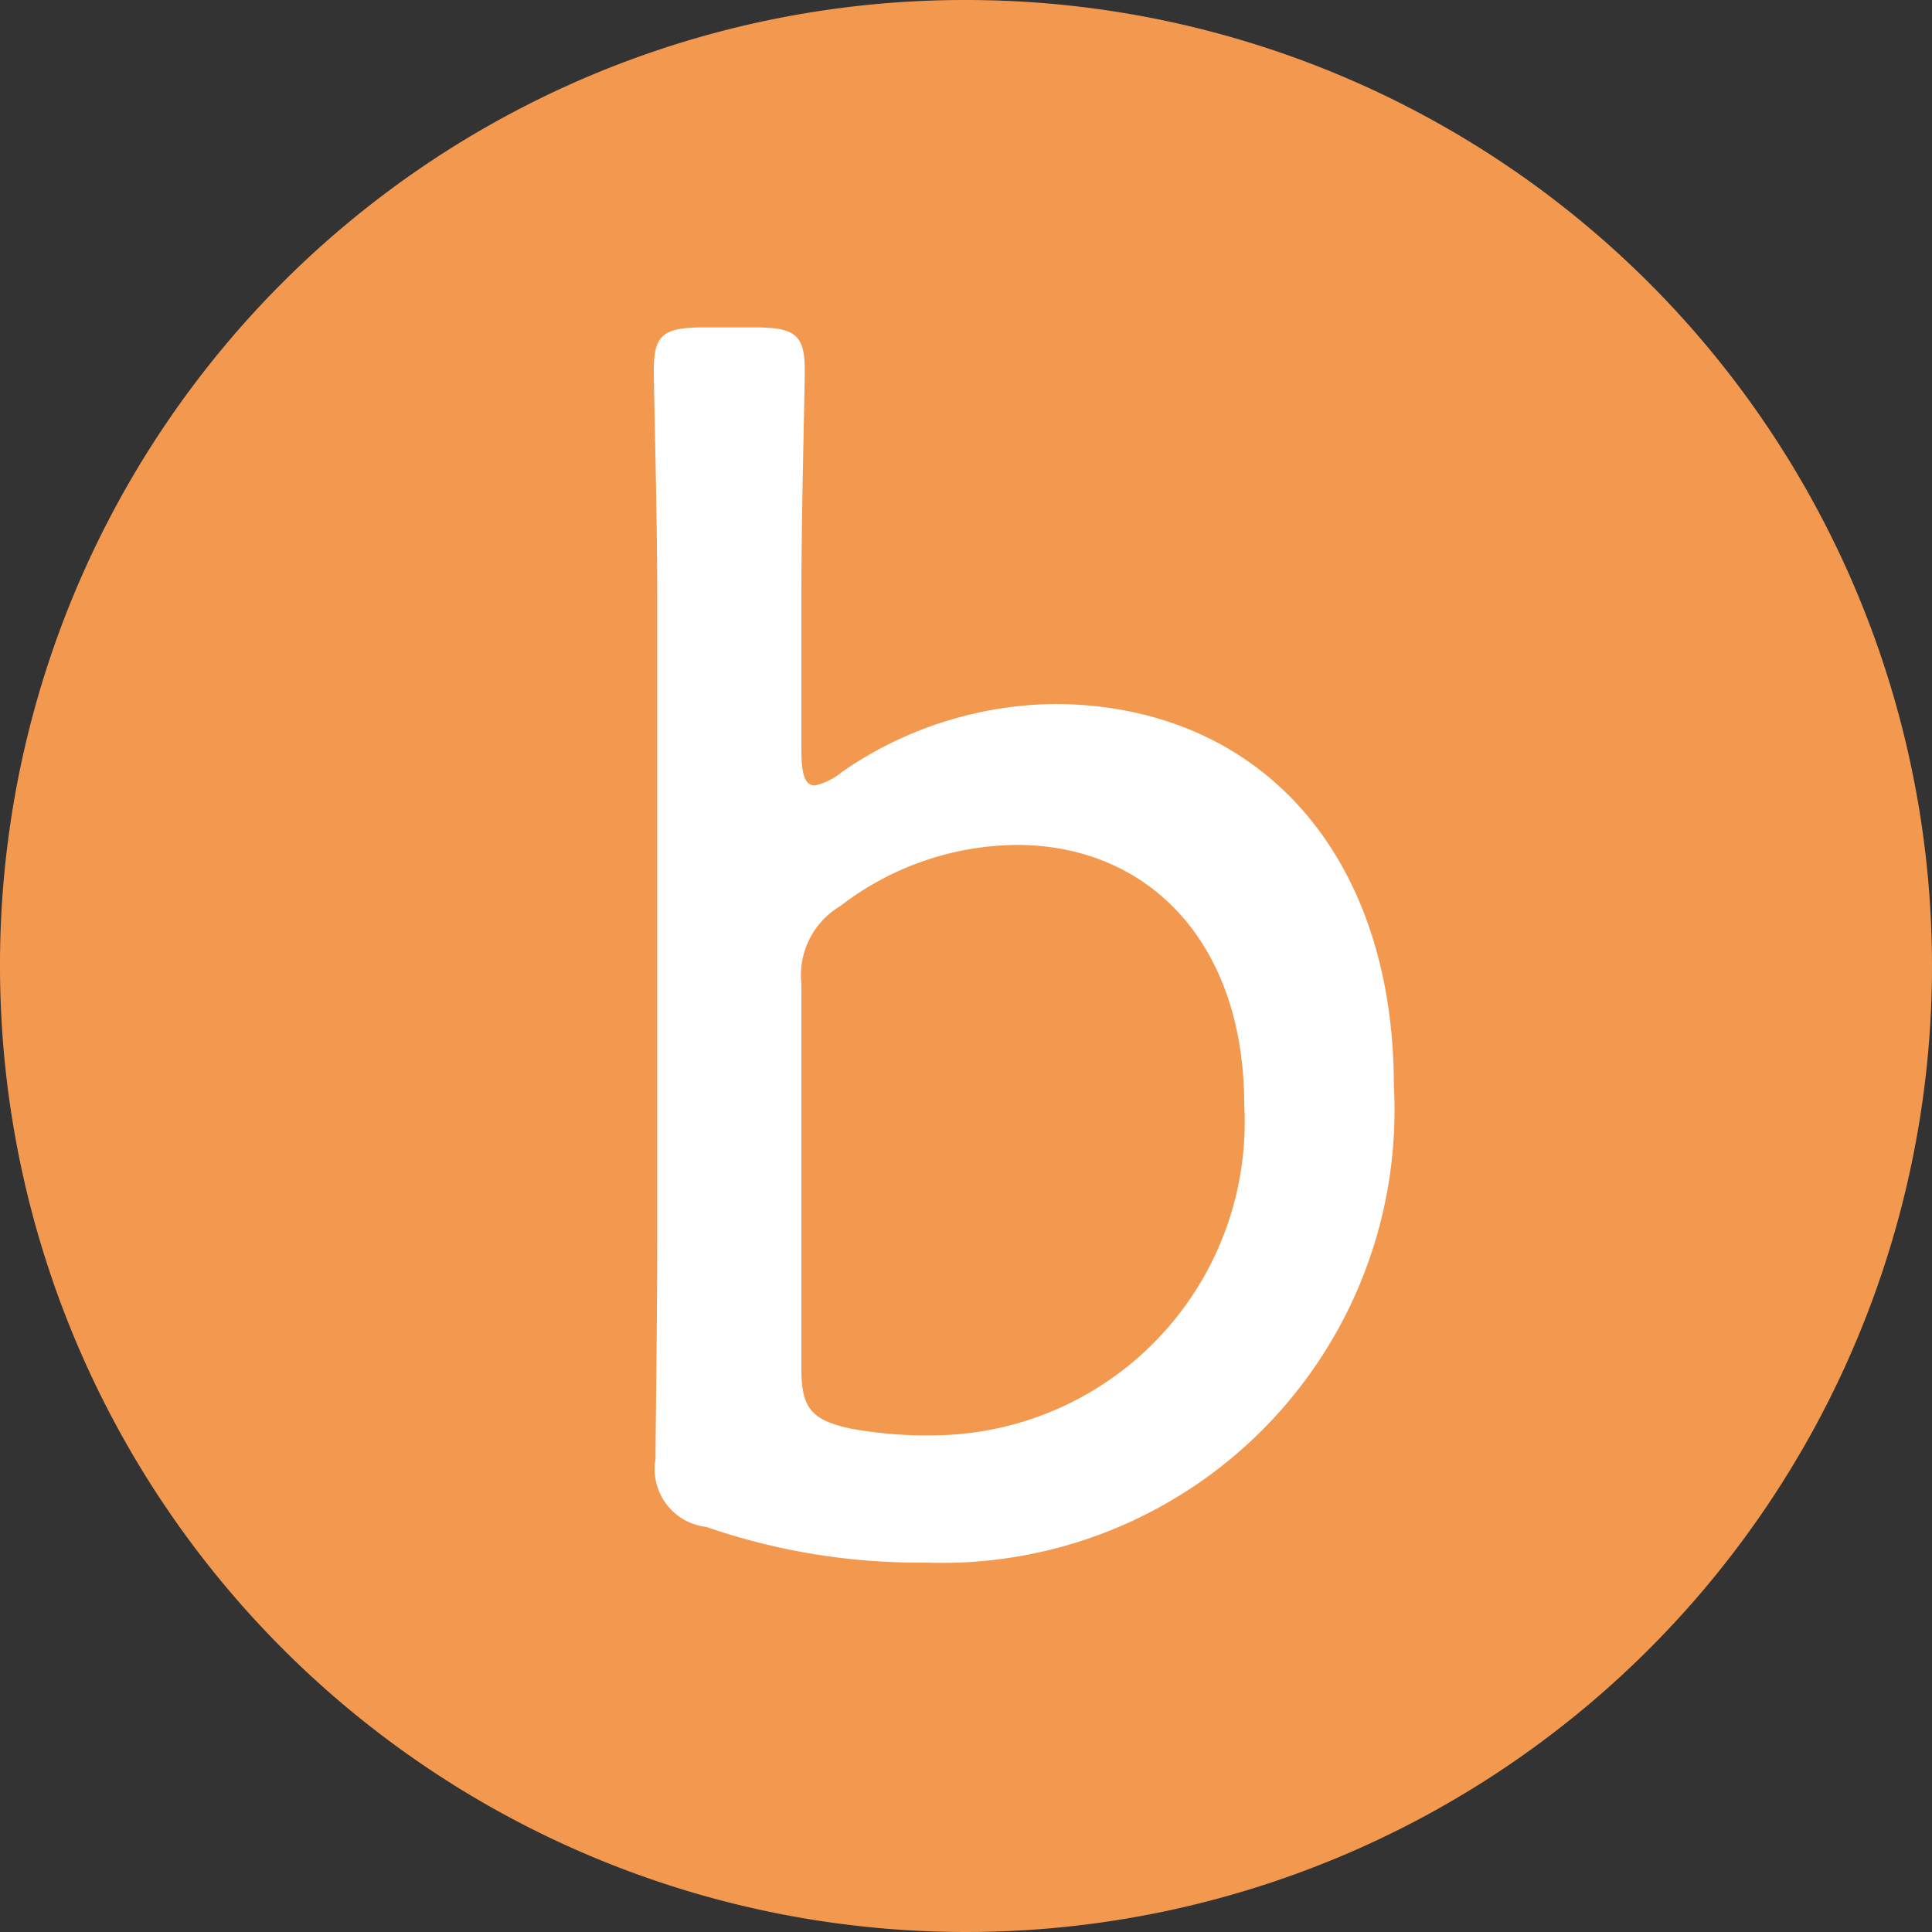
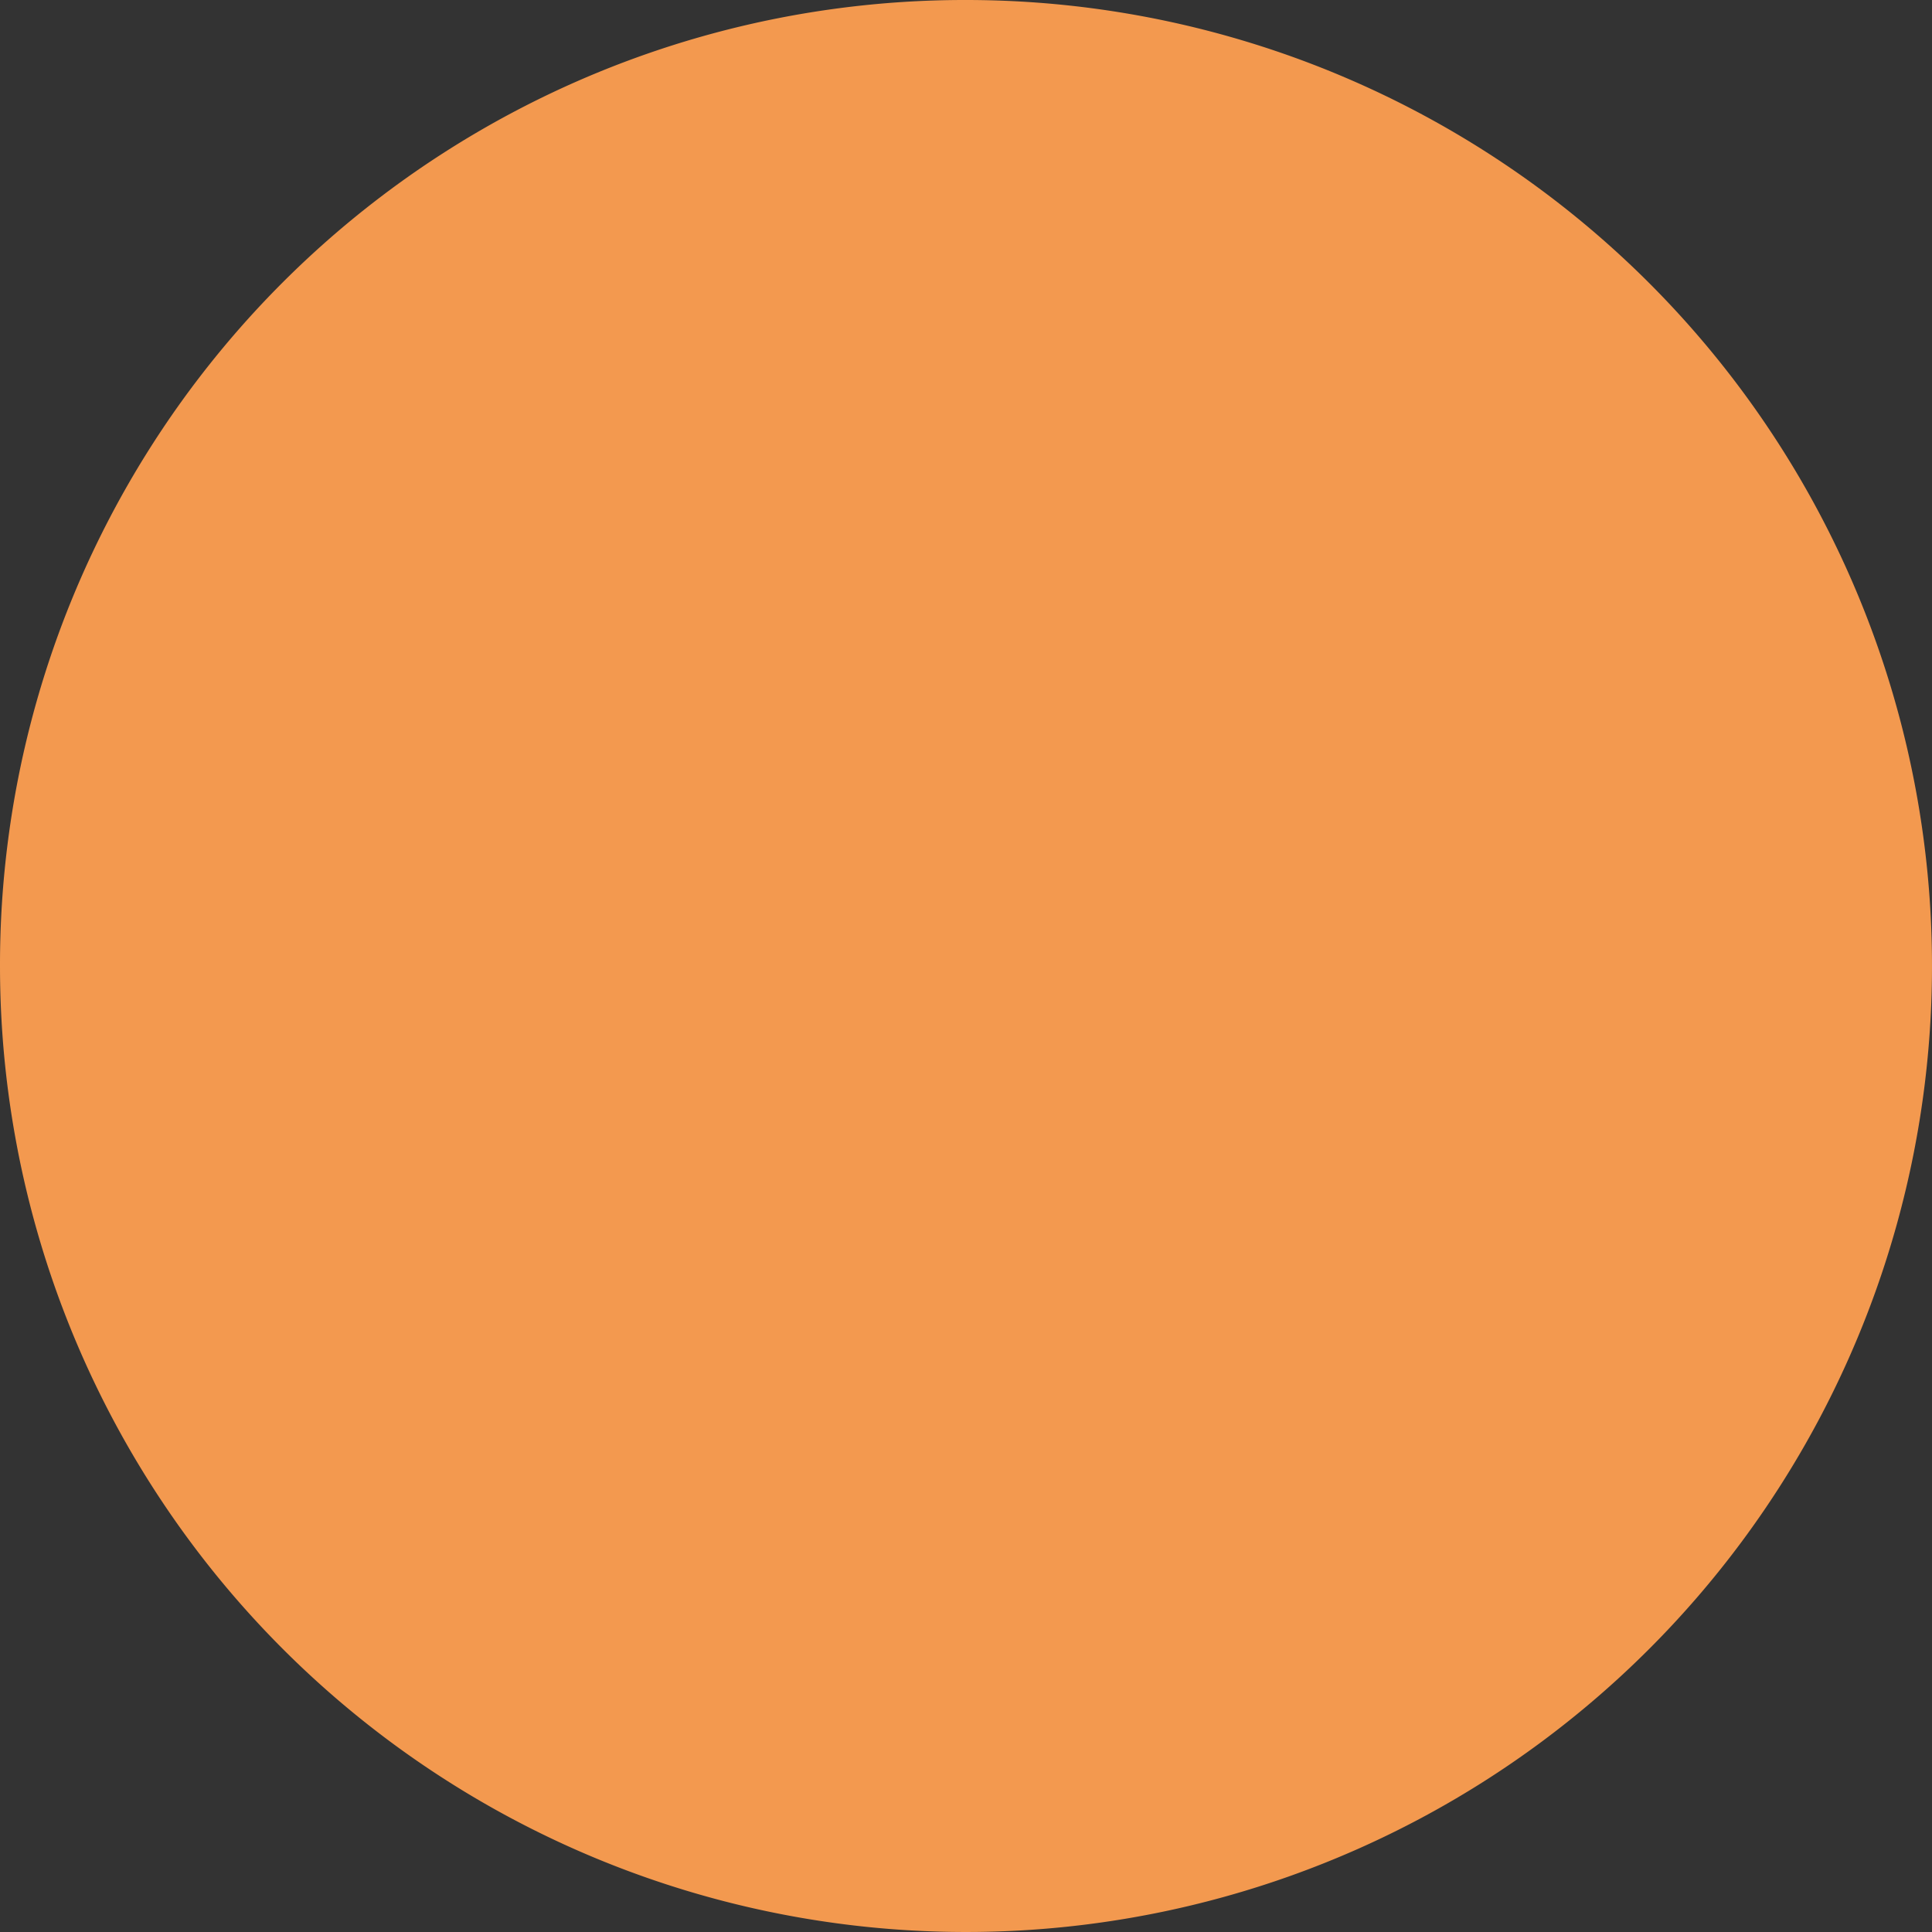
<svg xmlns="http://www.w3.org/2000/svg" viewBox="0 0 24 24.001">
  <rect x="0" y="0" width="24" height="24.001" fill="#333333" stroke="none" />
  <path id="パス_95673" data-name="パス 95673" d="M12,0A12,12,0,1,1,0,12,11.984,11.984,0,0,1,12,0" fill="#f3994f" />
-   <path id="パス_95674" data-name="パス 95674" d="M17.285,10.85c2.571,0,4.235,1.877,4.235,4.743A5.622,5.622,0,0,1,15.7,21.516a8.078,8.078,0,0,1-2.721-.443.723.723,0,0,1-.631-.843c0-.274.021-1.728.021-2.676V9.46c0-.971-.042-2.487-.042-2.761,0-.443.126-.527.631-.527h.613c.5,0,.631.084.631.527,0,.274-.042,1.791-.042,2.761v1.96c0,.3.042.442.167.442a.79.79,0,0,0,.337-.167,4.715,4.715,0,0,1,2.616-.844m2.381,4.975c0-2.023-1.2-3.225-2.824-3.225a3.635,3.635,0,0,0-2.193.759,1,1,0,0,0-.484.969v4.785c0,.484.127.632.61.737a5.219,5.219,0,0,0,1.056.084,3.89,3.89,0,0,0,3.835-4.11" transform="translate(-4.205 -2.105)" fill="#fff" />
</svg>